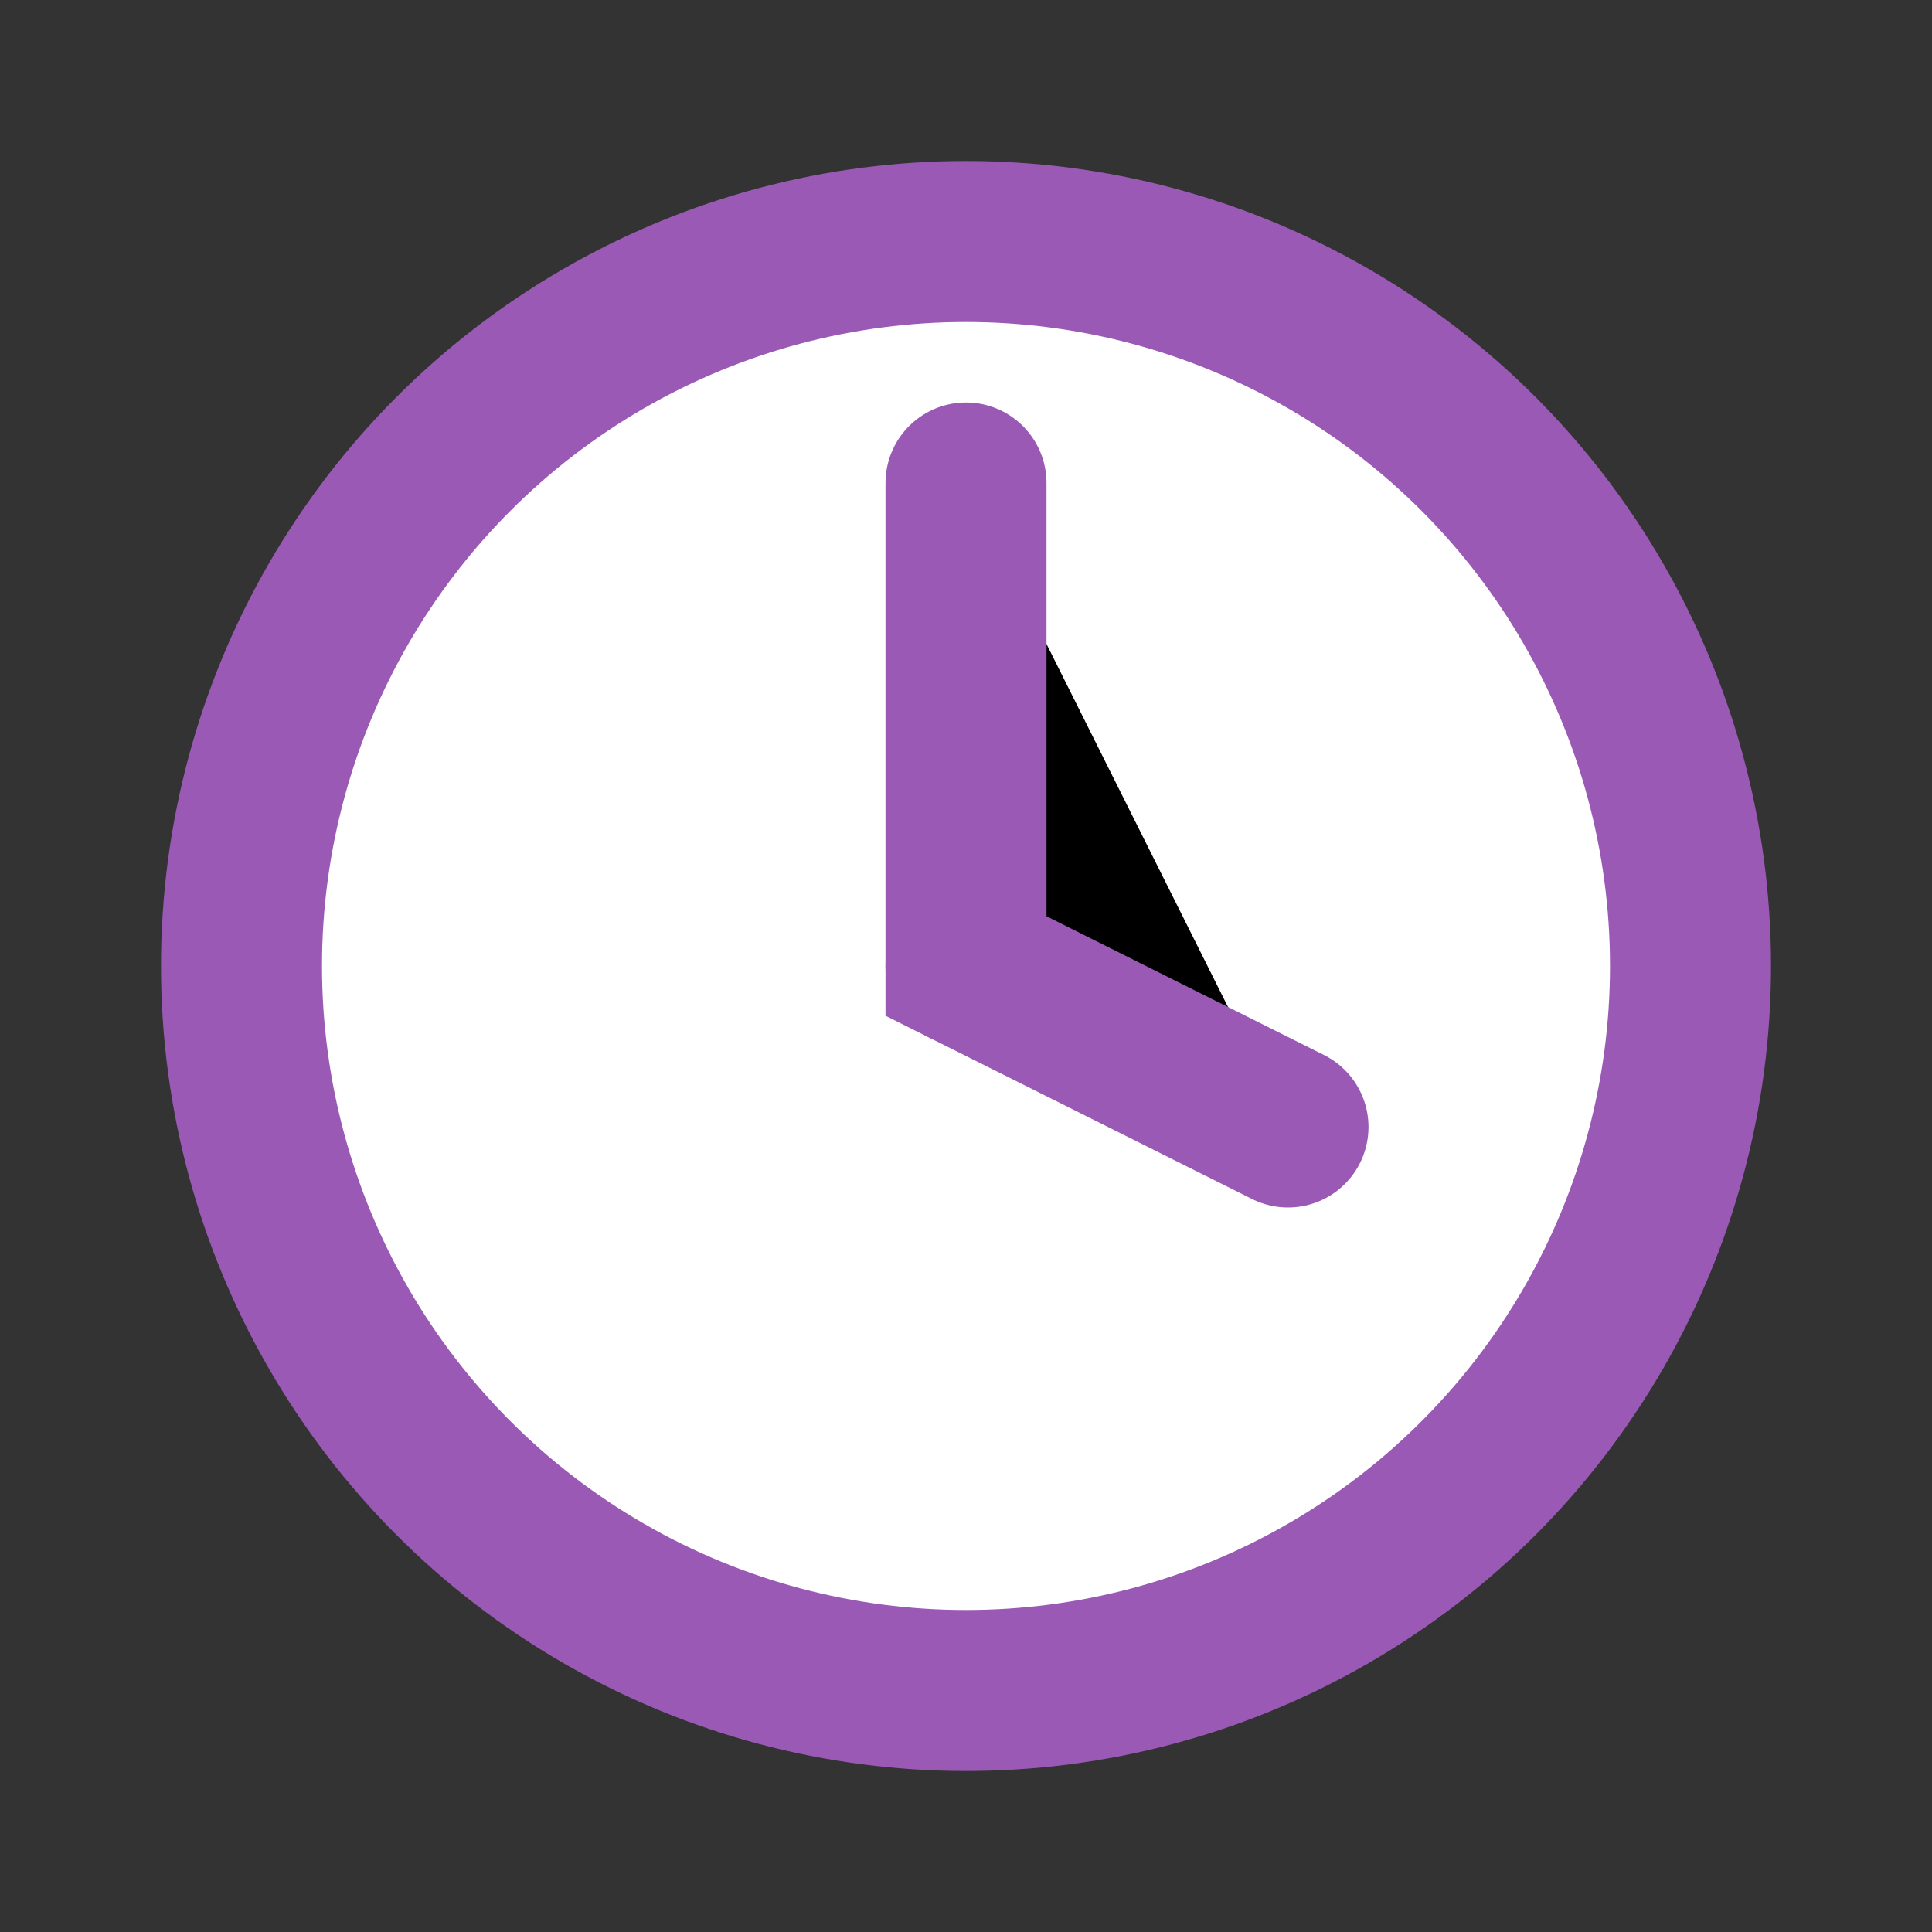
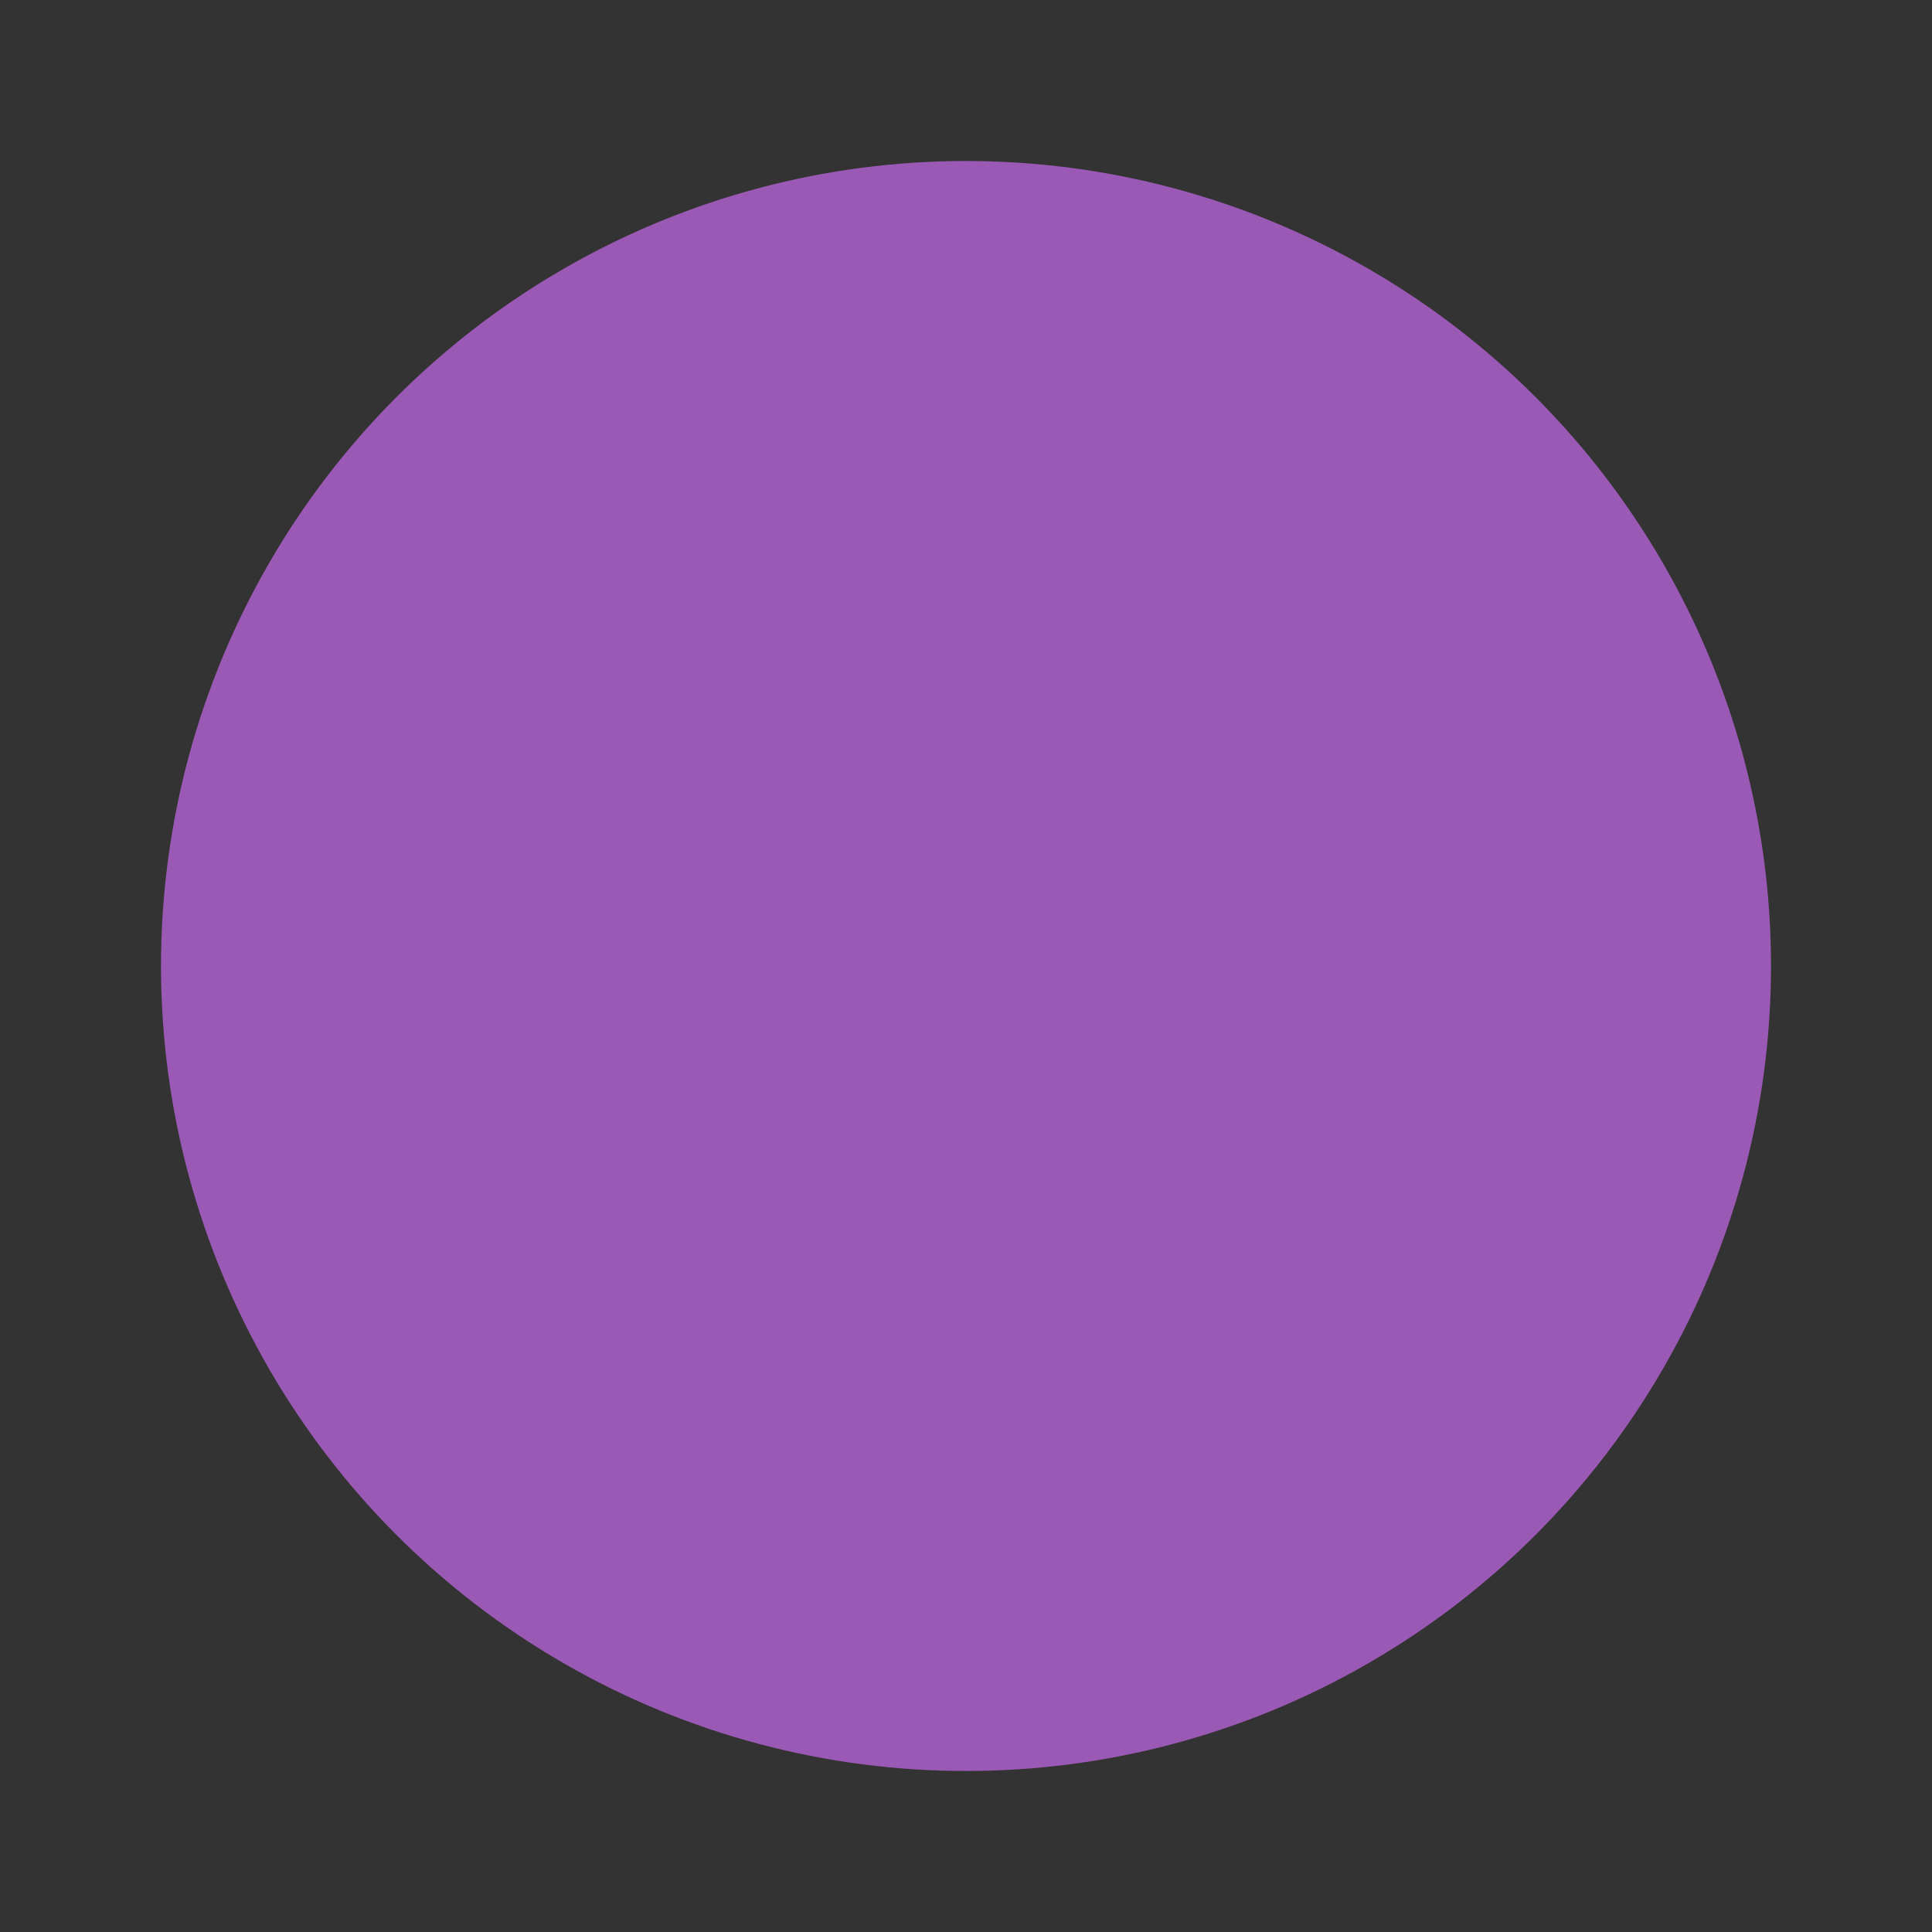
<svg xmlns="http://www.w3.org/2000/svg" viewBox="0 0 24 24" width="24" height="24">
  <rect x="0" y="0" width="24" height="24" fill="#333333" stroke="none" />
  <circle cx="12" cy="12" r="10" fill="#9B59B6" />
-   <circle cx="12" cy="12" r="8" fill="#fff" />
-   <path d="M12 6v6l4 2" stroke="#9B59B6" stroke-width="2" stroke-linecap="round" />
-   <circle cx="12" cy="12" r="1" fill="#9B59B6" />
</svg>